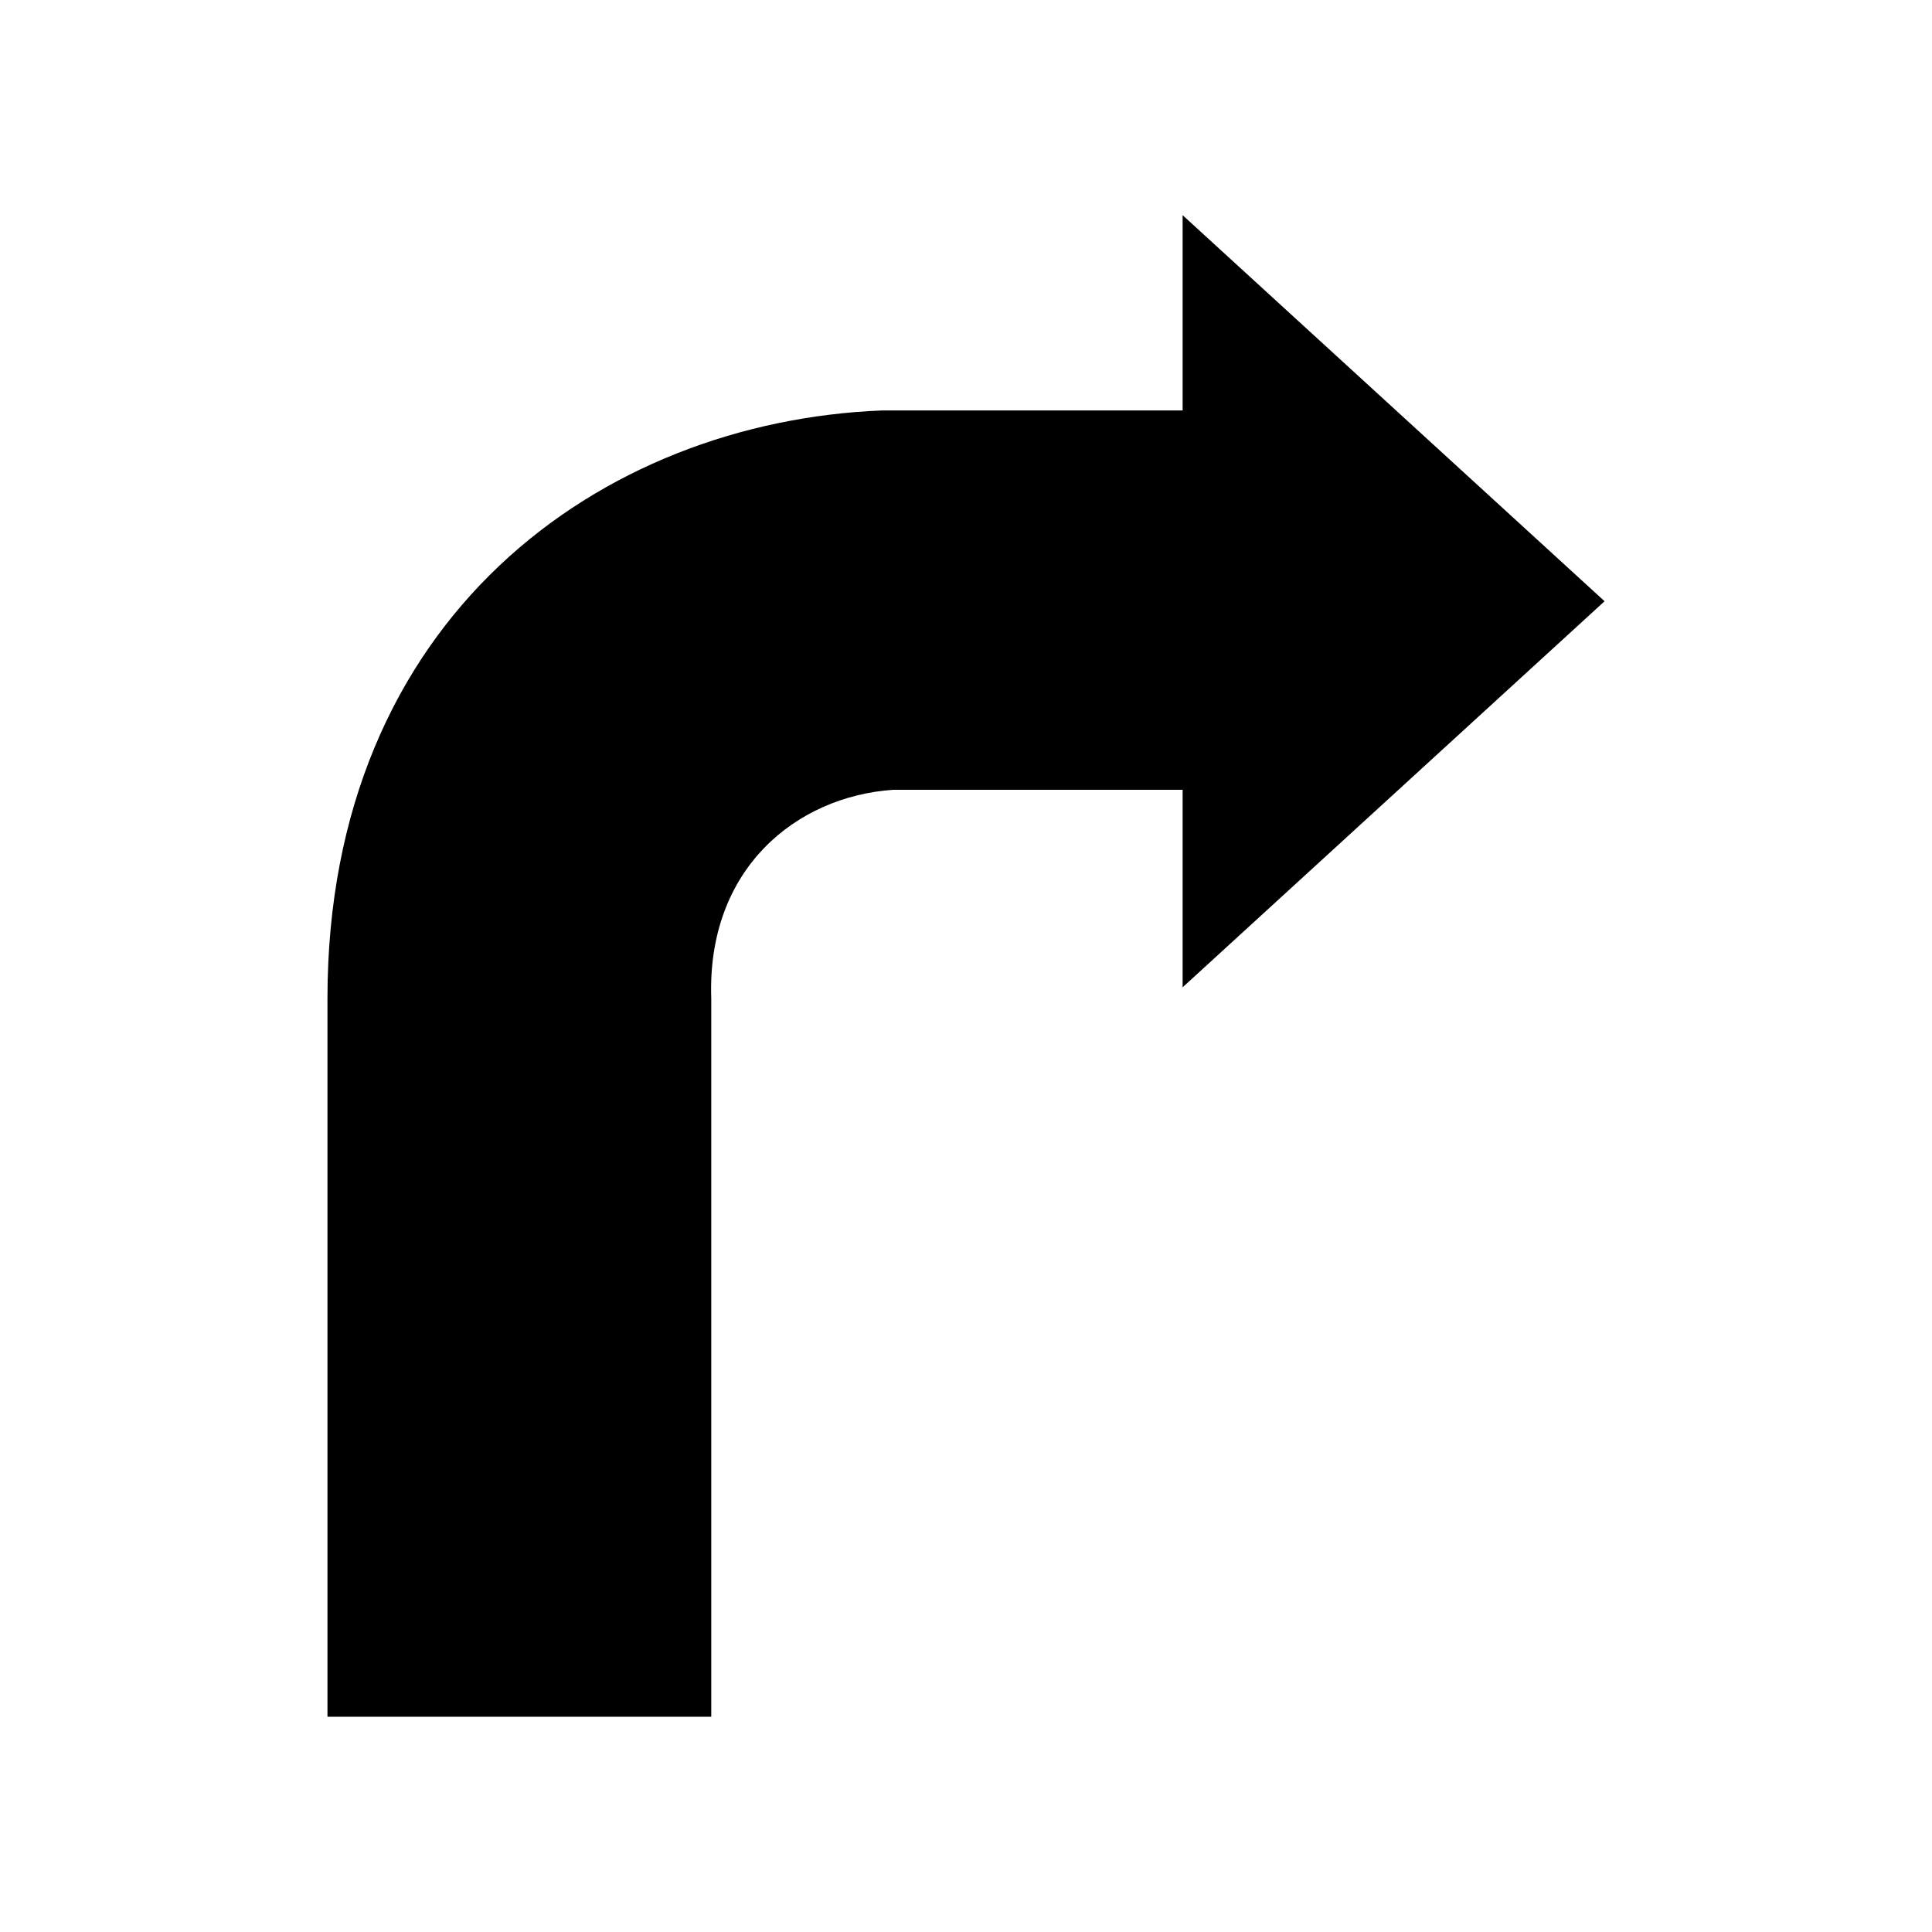
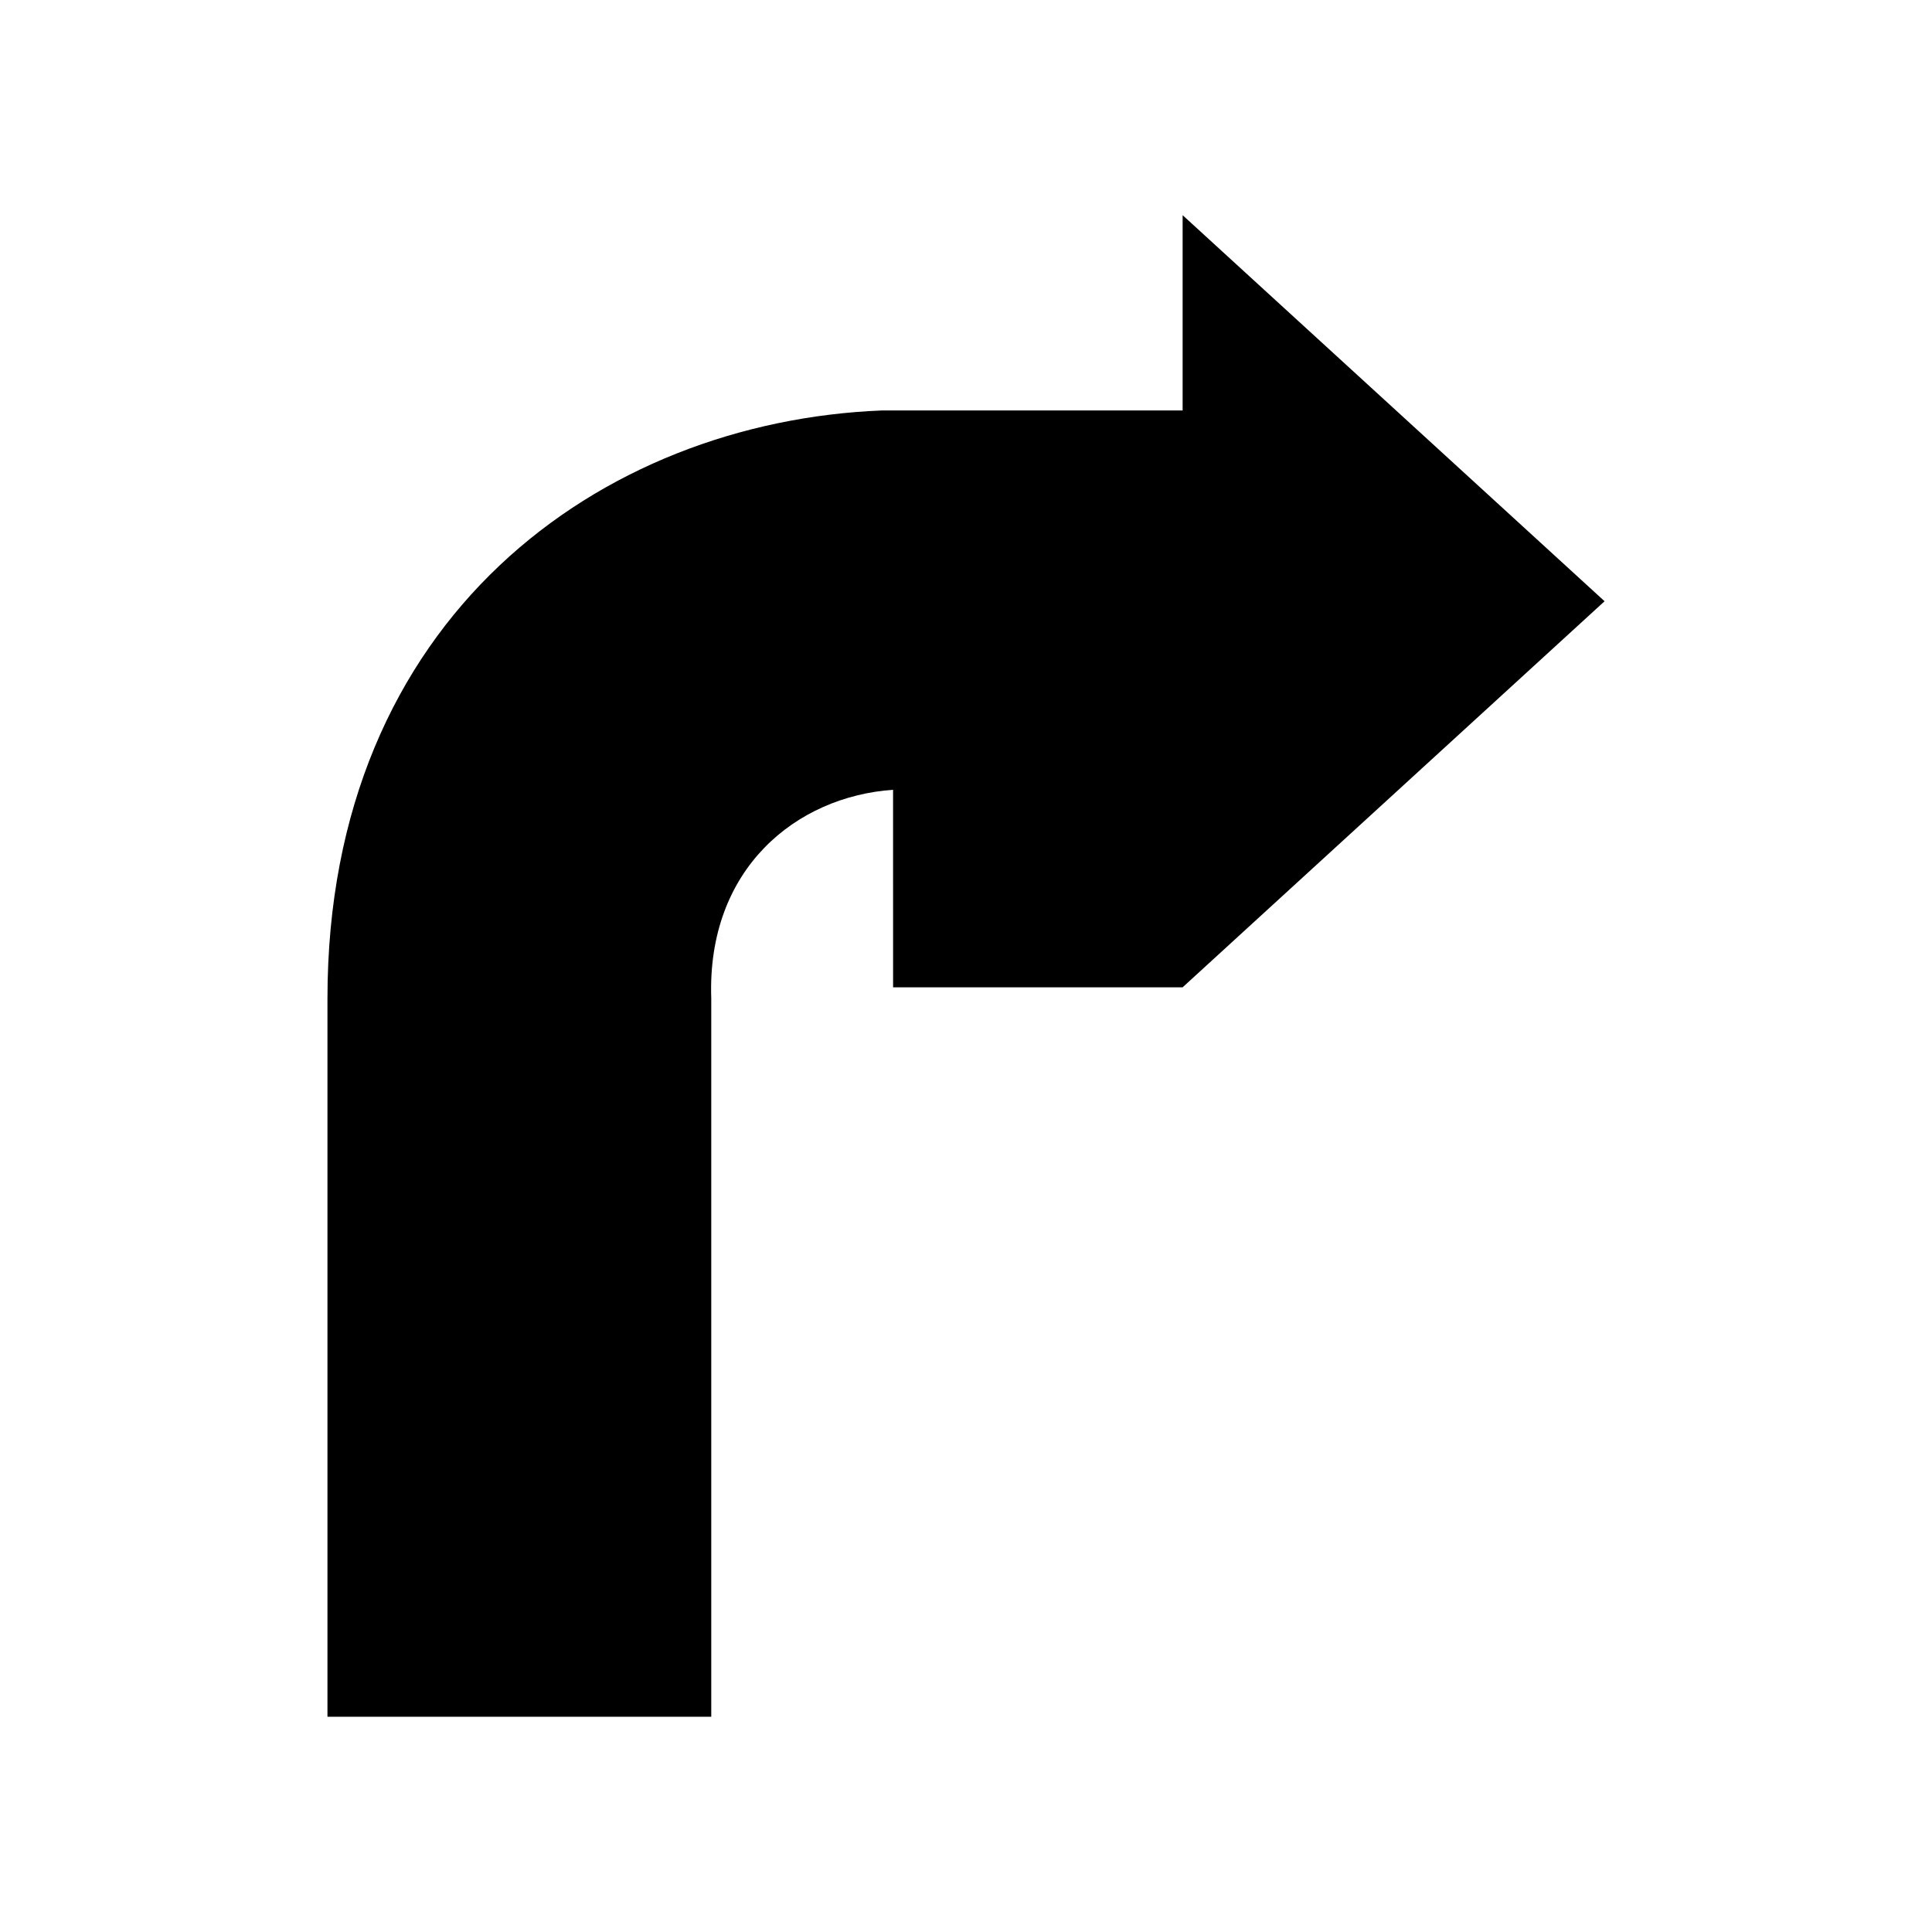
<svg xmlns="http://www.w3.org/2000/svg" fill="#000000" width="800px" height="800px" version="1.1" viewBox="144 144 512 512">
-   <path d="m380.67 353.3c-25.578 1.785-49.371 20.82-48.18 55.316v190.34h-101.71v-190.34c0-101.12 72.566-152.87 146.92-155.84h79.707v-51.75l111.82 102.31-111.82 102.31v-52.344h-76.73z" fill-rule="evenodd" />
+   <path d="m380.67 353.3c-25.578 1.785-49.371 20.82-48.18 55.316v190.34h-101.71v-190.34c0-101.12 72.566-152.87 146.92-155.84h79.707v-51.75l111.82 102.31-111.82 102.31h-76.73z" fill-rule="evenodd" />
</svg>